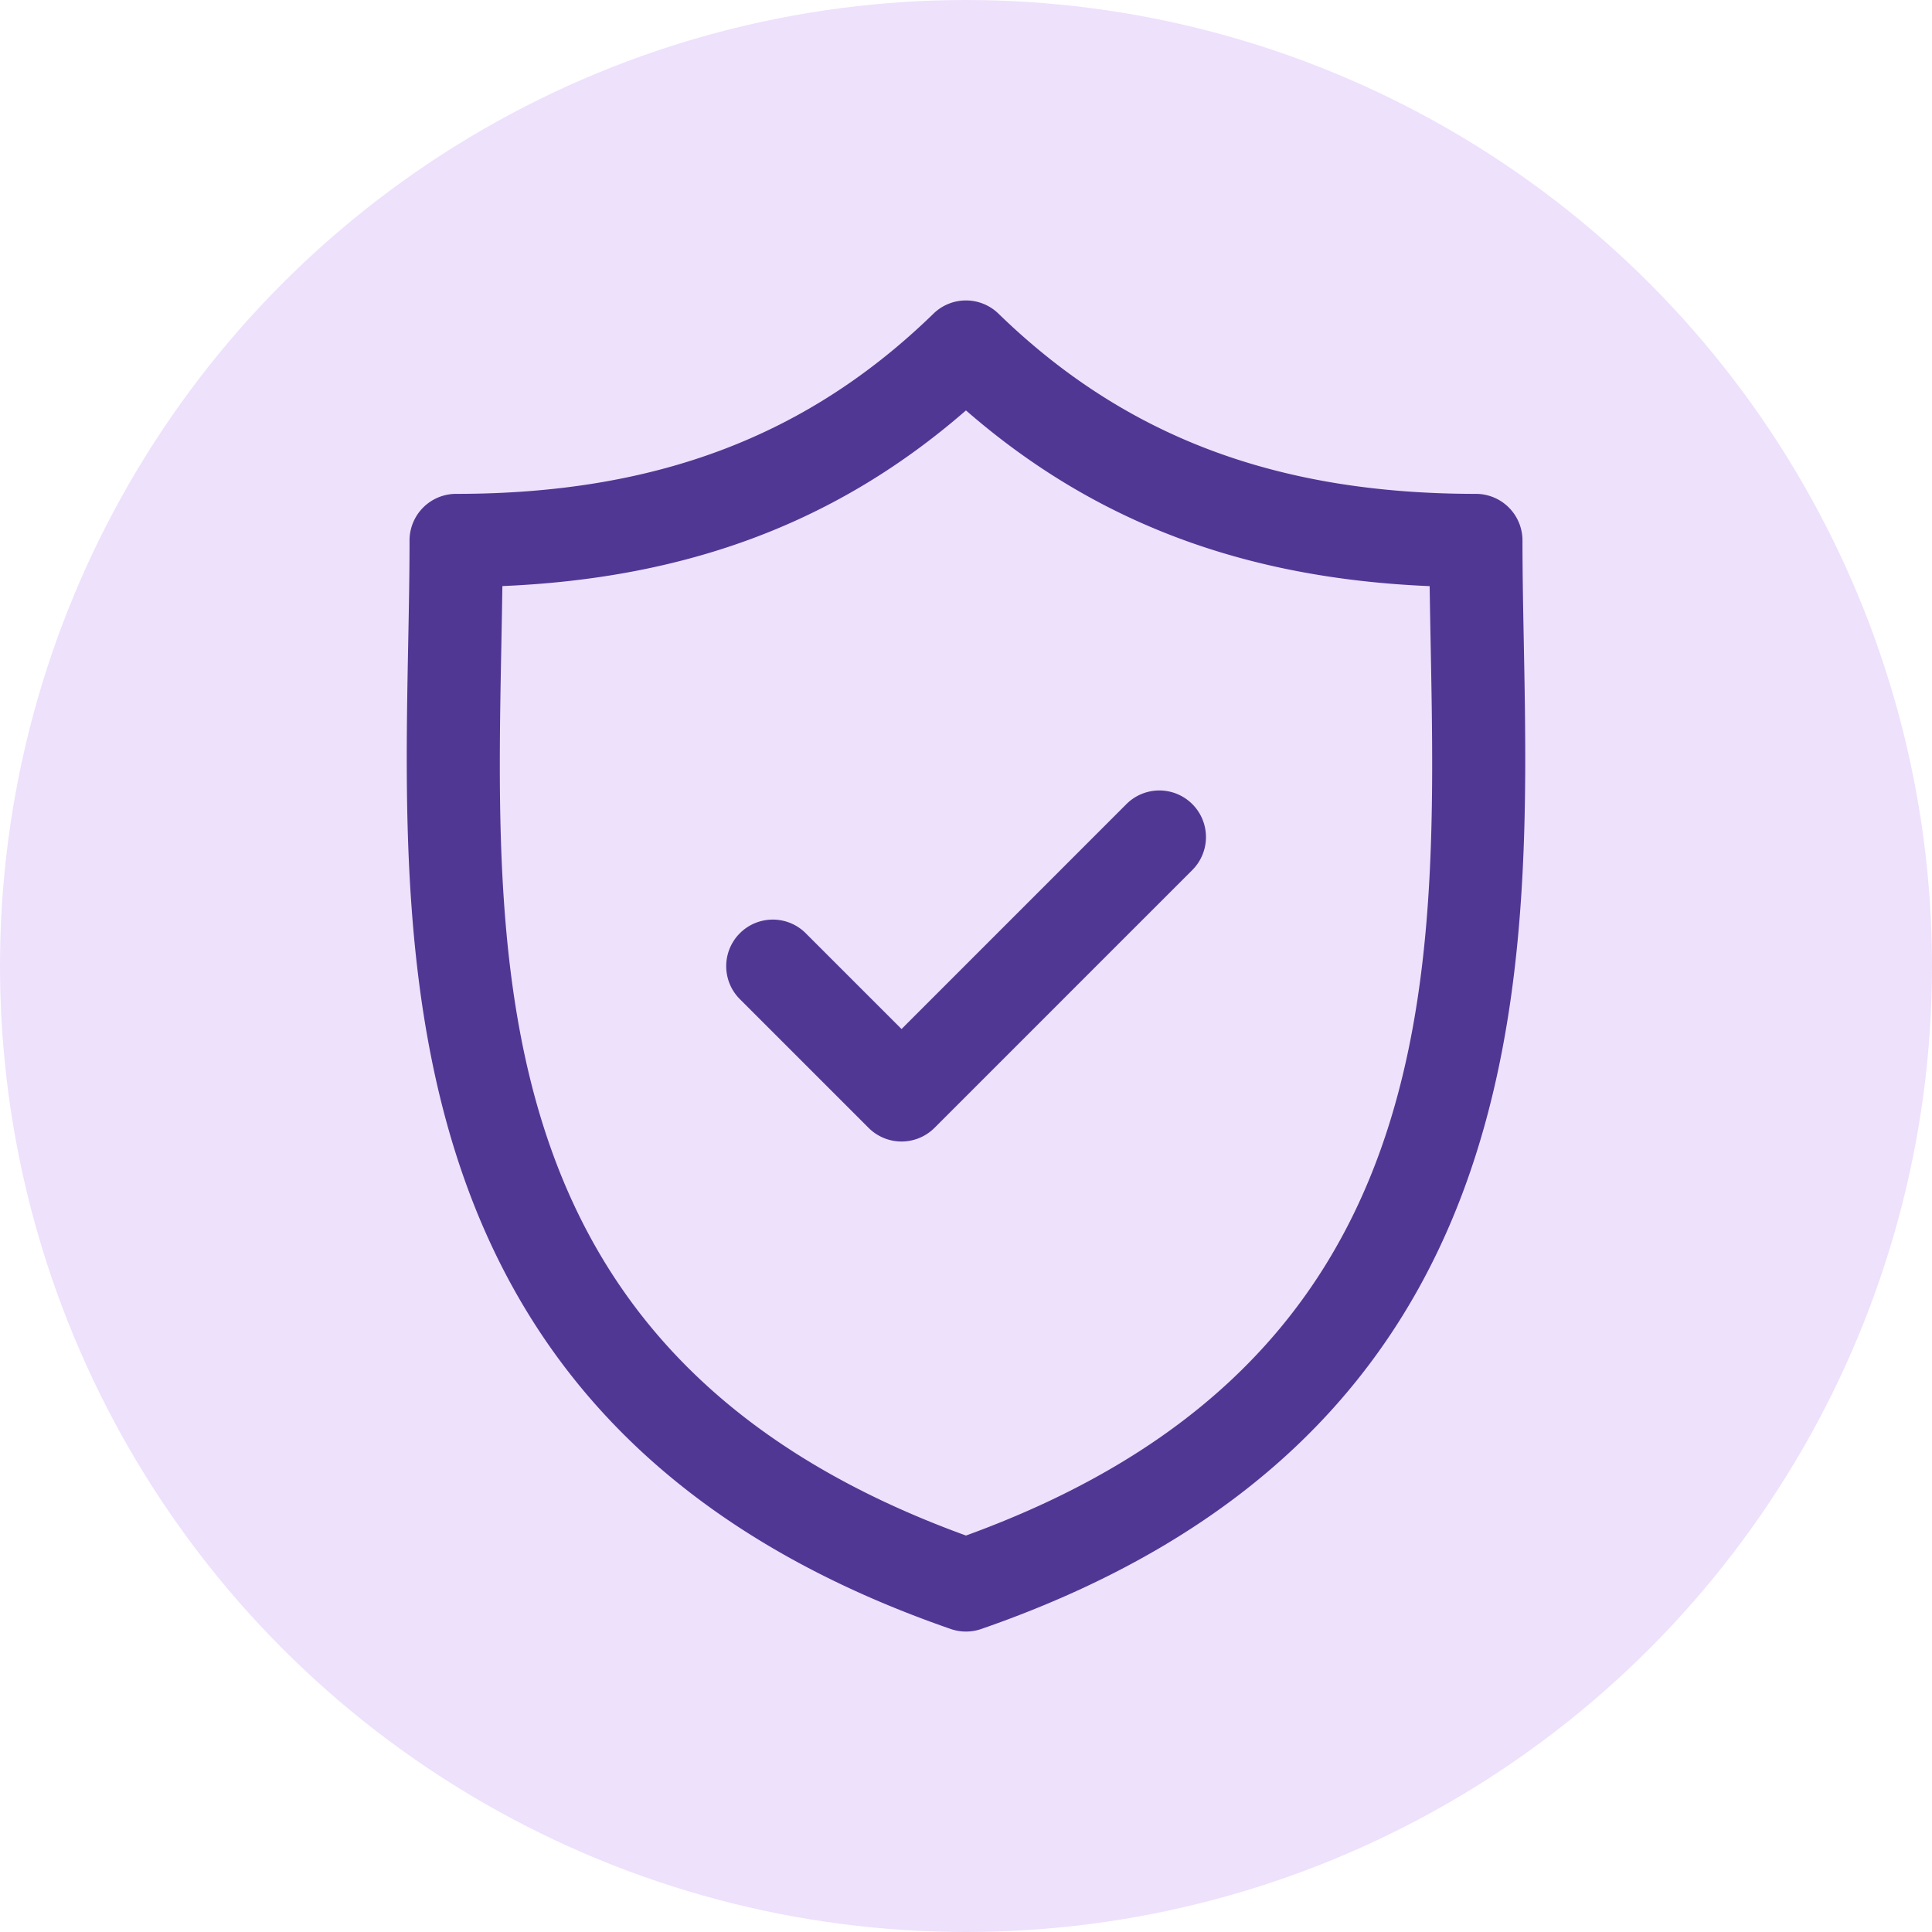
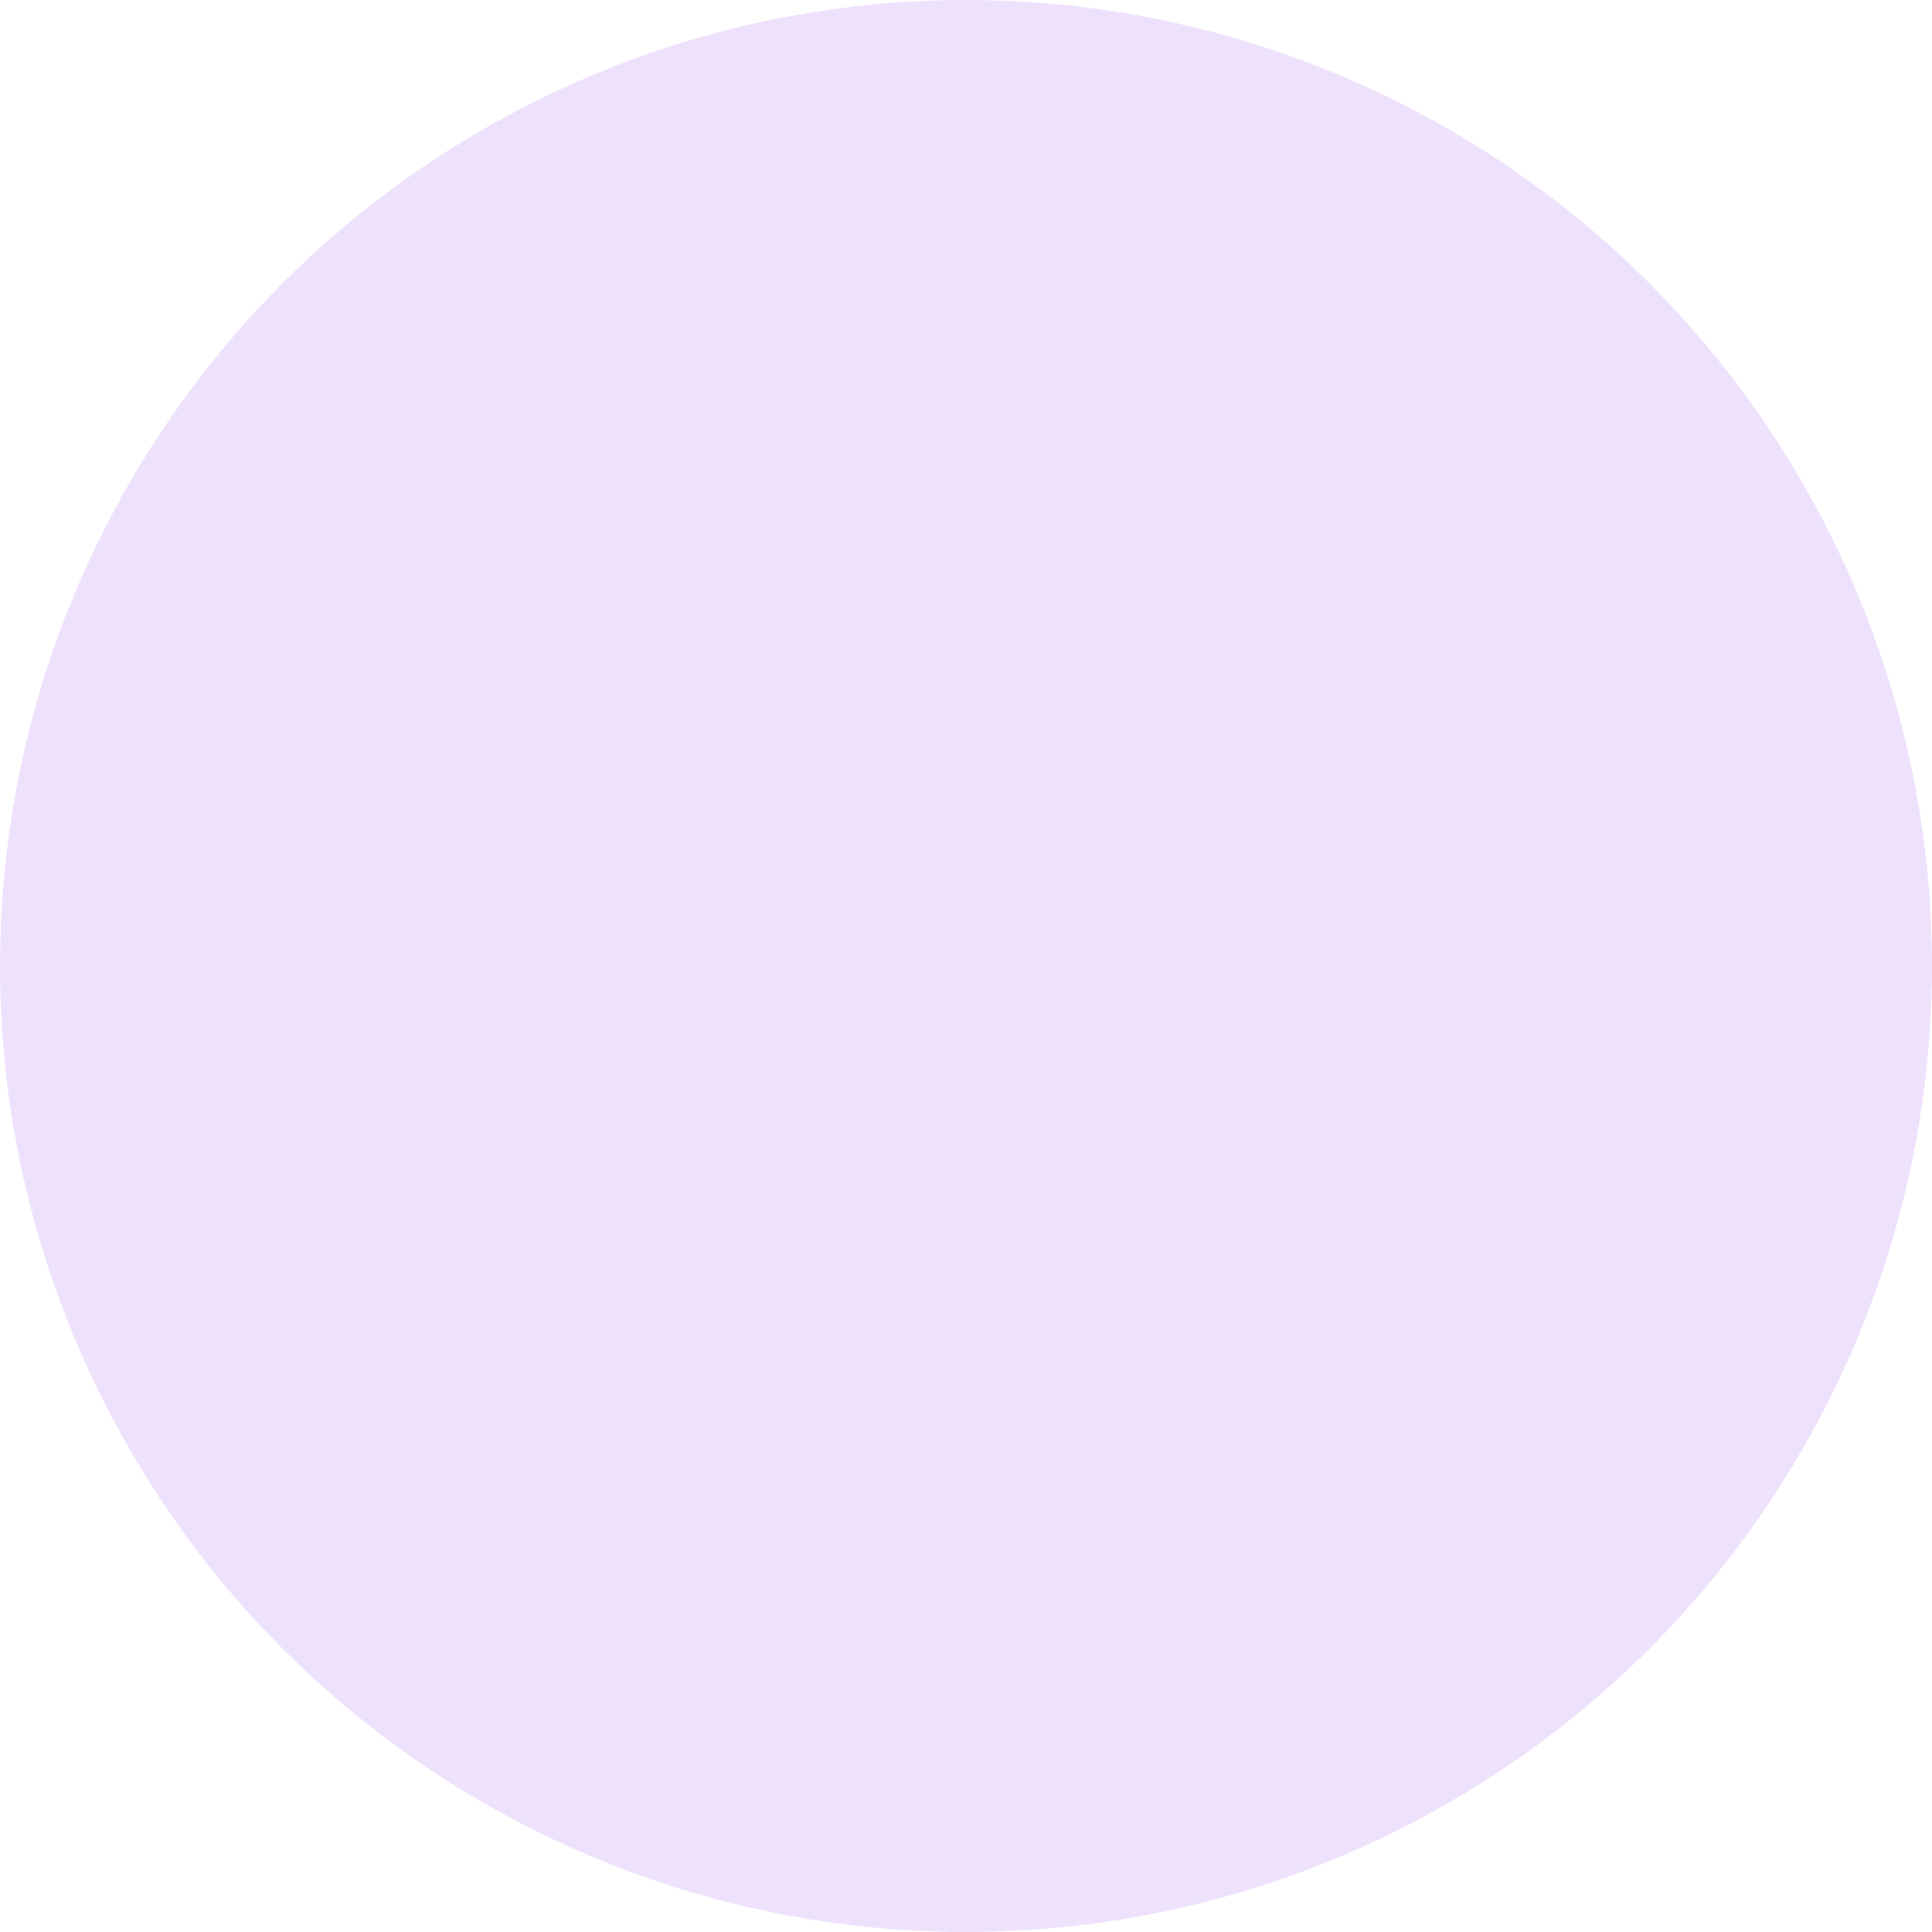
<svg xmlns="http://www.w3.org/2000/svg" width="130" height="130" viewBox="0 0 130 130">
  <g transform="translate(-310 -833)">
    <circle cx="65" cy="65" r="65" transform="translate(310 833)" fill="#913bef" opacity="0.15" />
    <g transform="translate(320.257 853.216)">
-       <path d="M92.277,23.063c-.046-2.418-.09-4.7-.09-6.913a3.135,3.135,0,0,0-3.135-3.135c-13.408,0-23.616-3.853-32.125-12.127a3.134,3.134,0,0,0-4.371,0C44.047,9.161,33.84,13.015,20.433,13.015A3.135,3.135,0,0,0,17.3,16.15c0,2.21-.043,4.5-.09,6.914-.43,22.5-1.018,53.325,36.506,66.331a3.132,3.132,0,0,0,2.053,0C93.294,76.389,92.707,45.567,92.277,23.063ZM54.741,83.107c-32.182-11.691-31.7-37.3-31.263-59.923.026-1.358.051-2.674.069-3.964C36.1,18.69,46.145,14.885,54.741,7.4c8.6,7.488,18.64,11.294,31.2,11.824.018,1.29.043,2.6.069,3.962C86.439,45.805,86.925,71.416,54.741,83.107Z" transform="translate(0 0)" fill="#513794" />
-       <path d="M95.45,79.8,80.318,94.935l-6.457-6.457a3.135,3.135,0,0,0-4.433,4.434l8.674,8.674a3.136,3.136,0,0,0,4.433,0L99.883,84.238A3.135,3.135,0,1,0,95.45,79.8Z" transform="translate(-29.913 -45.91)" fill="#513794" />
-     </g>
+       </g>
  </g>
</svg>